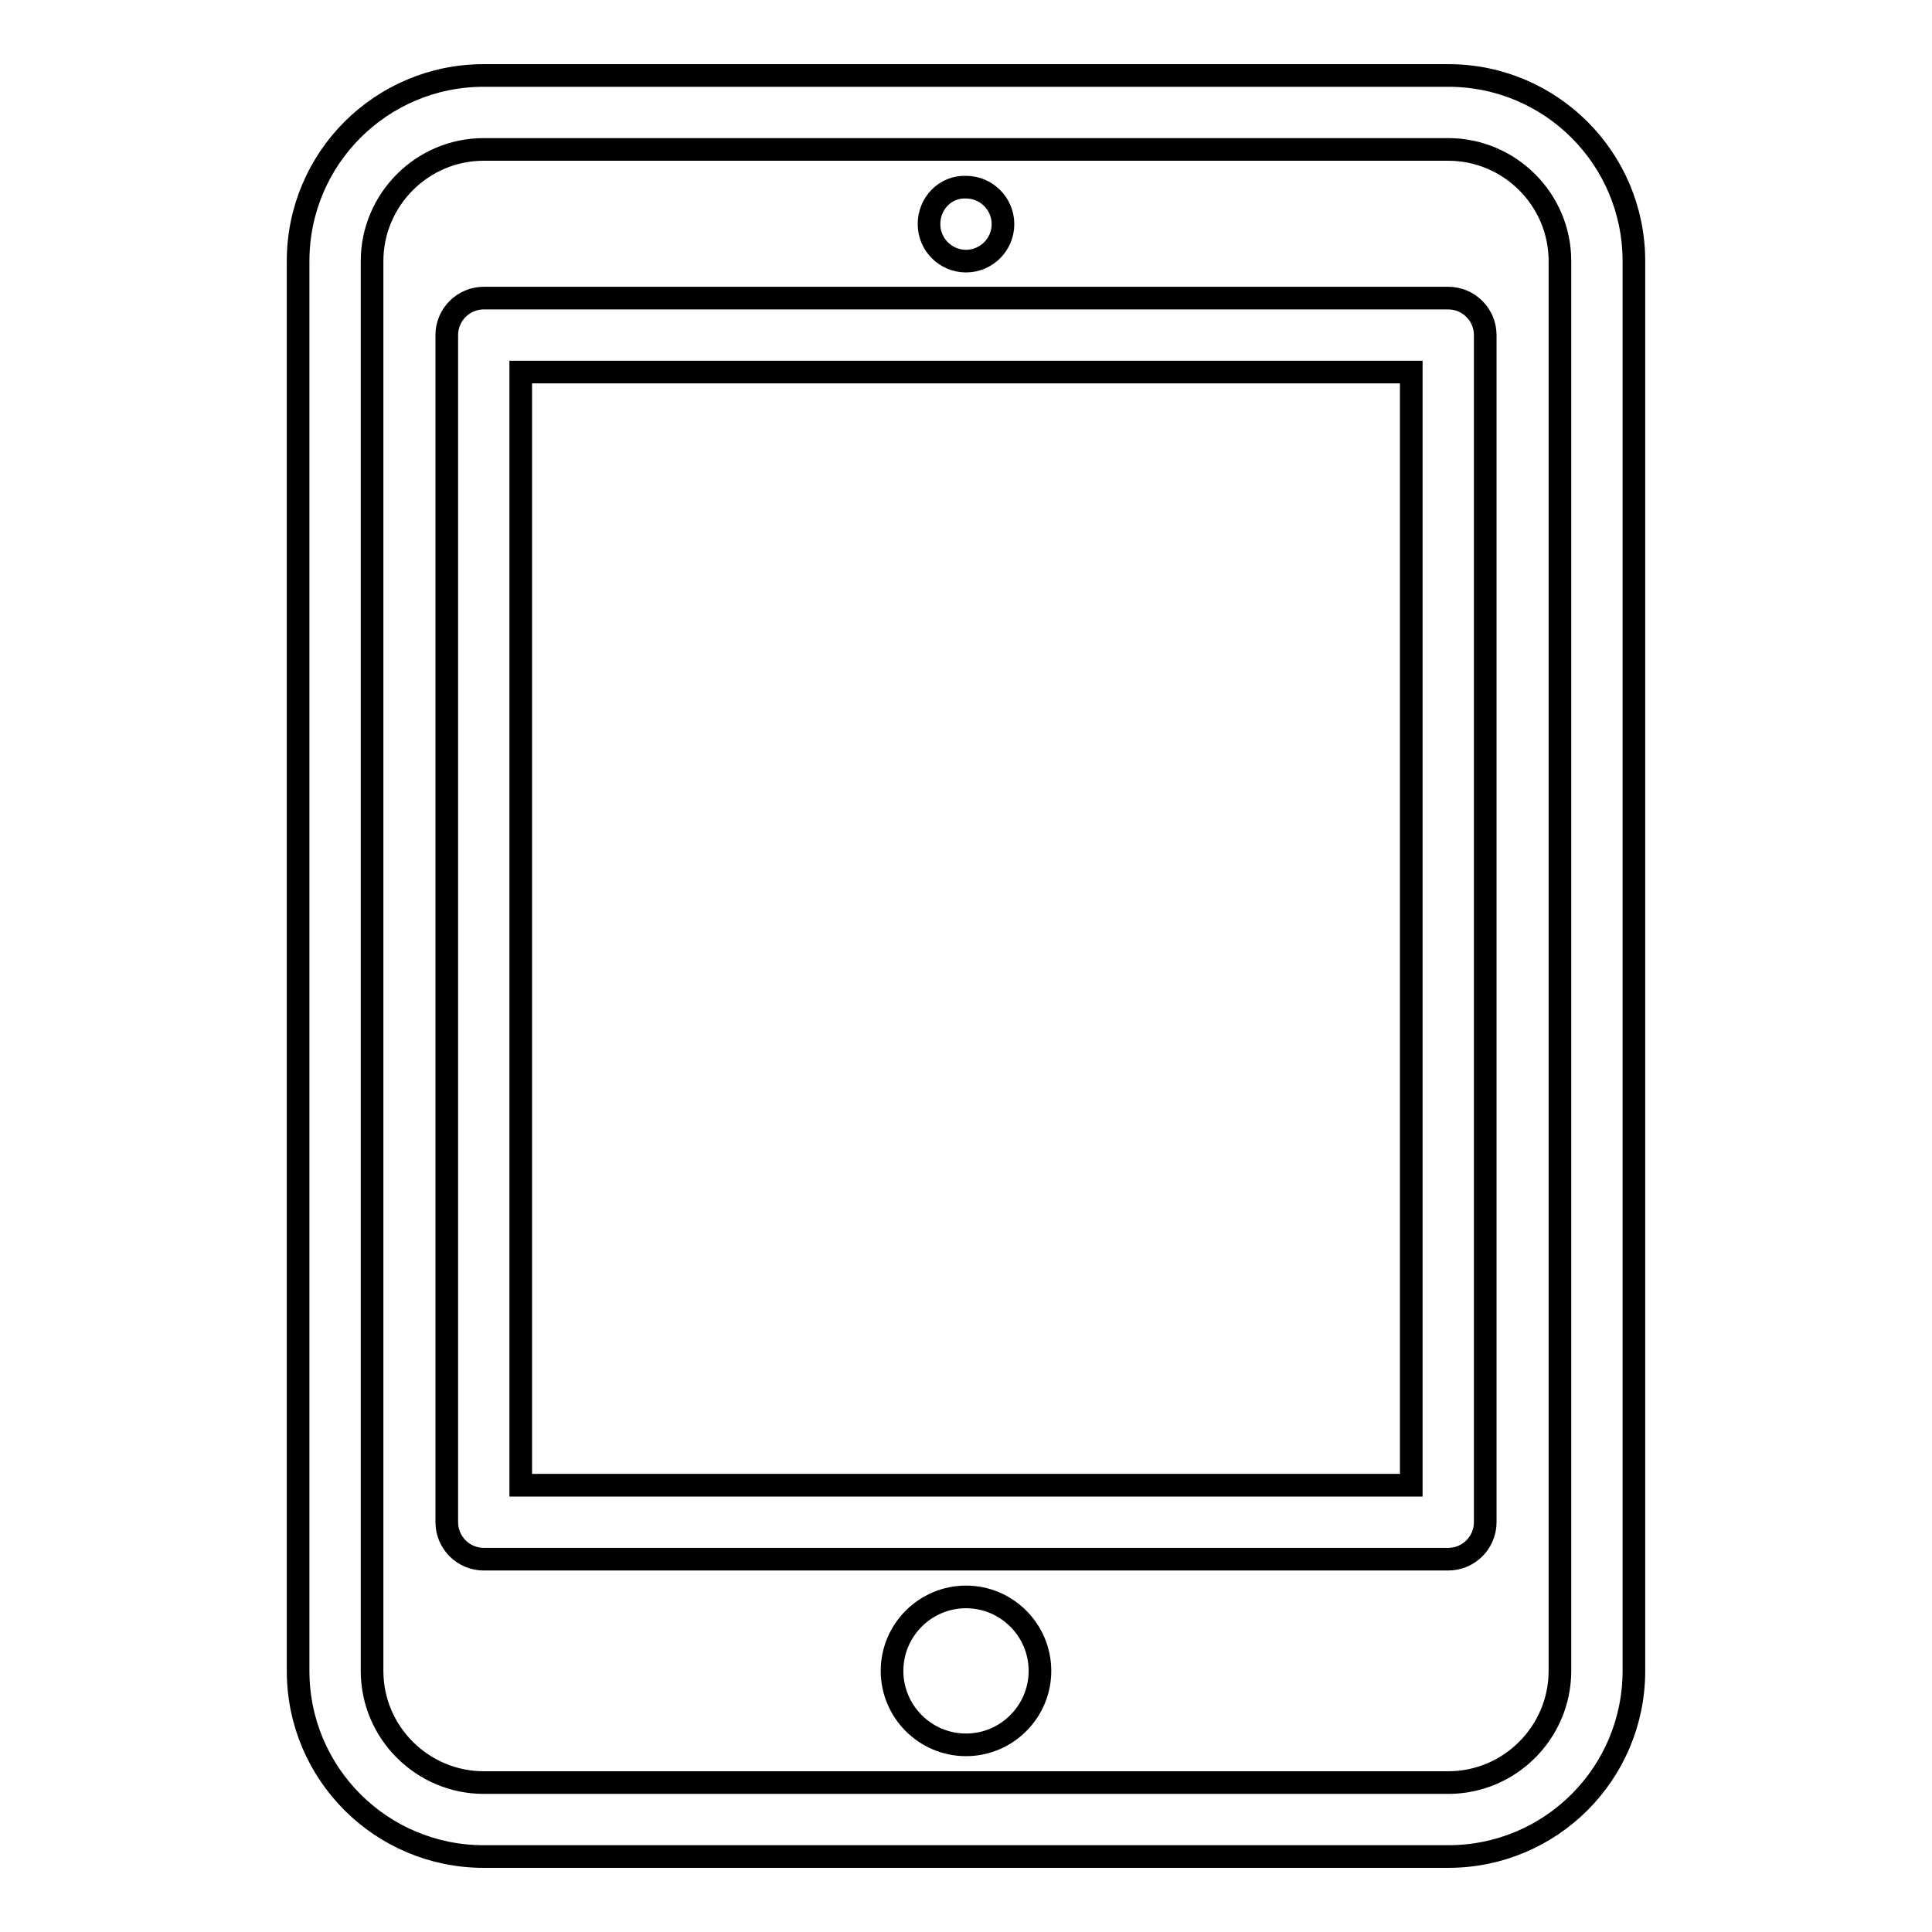
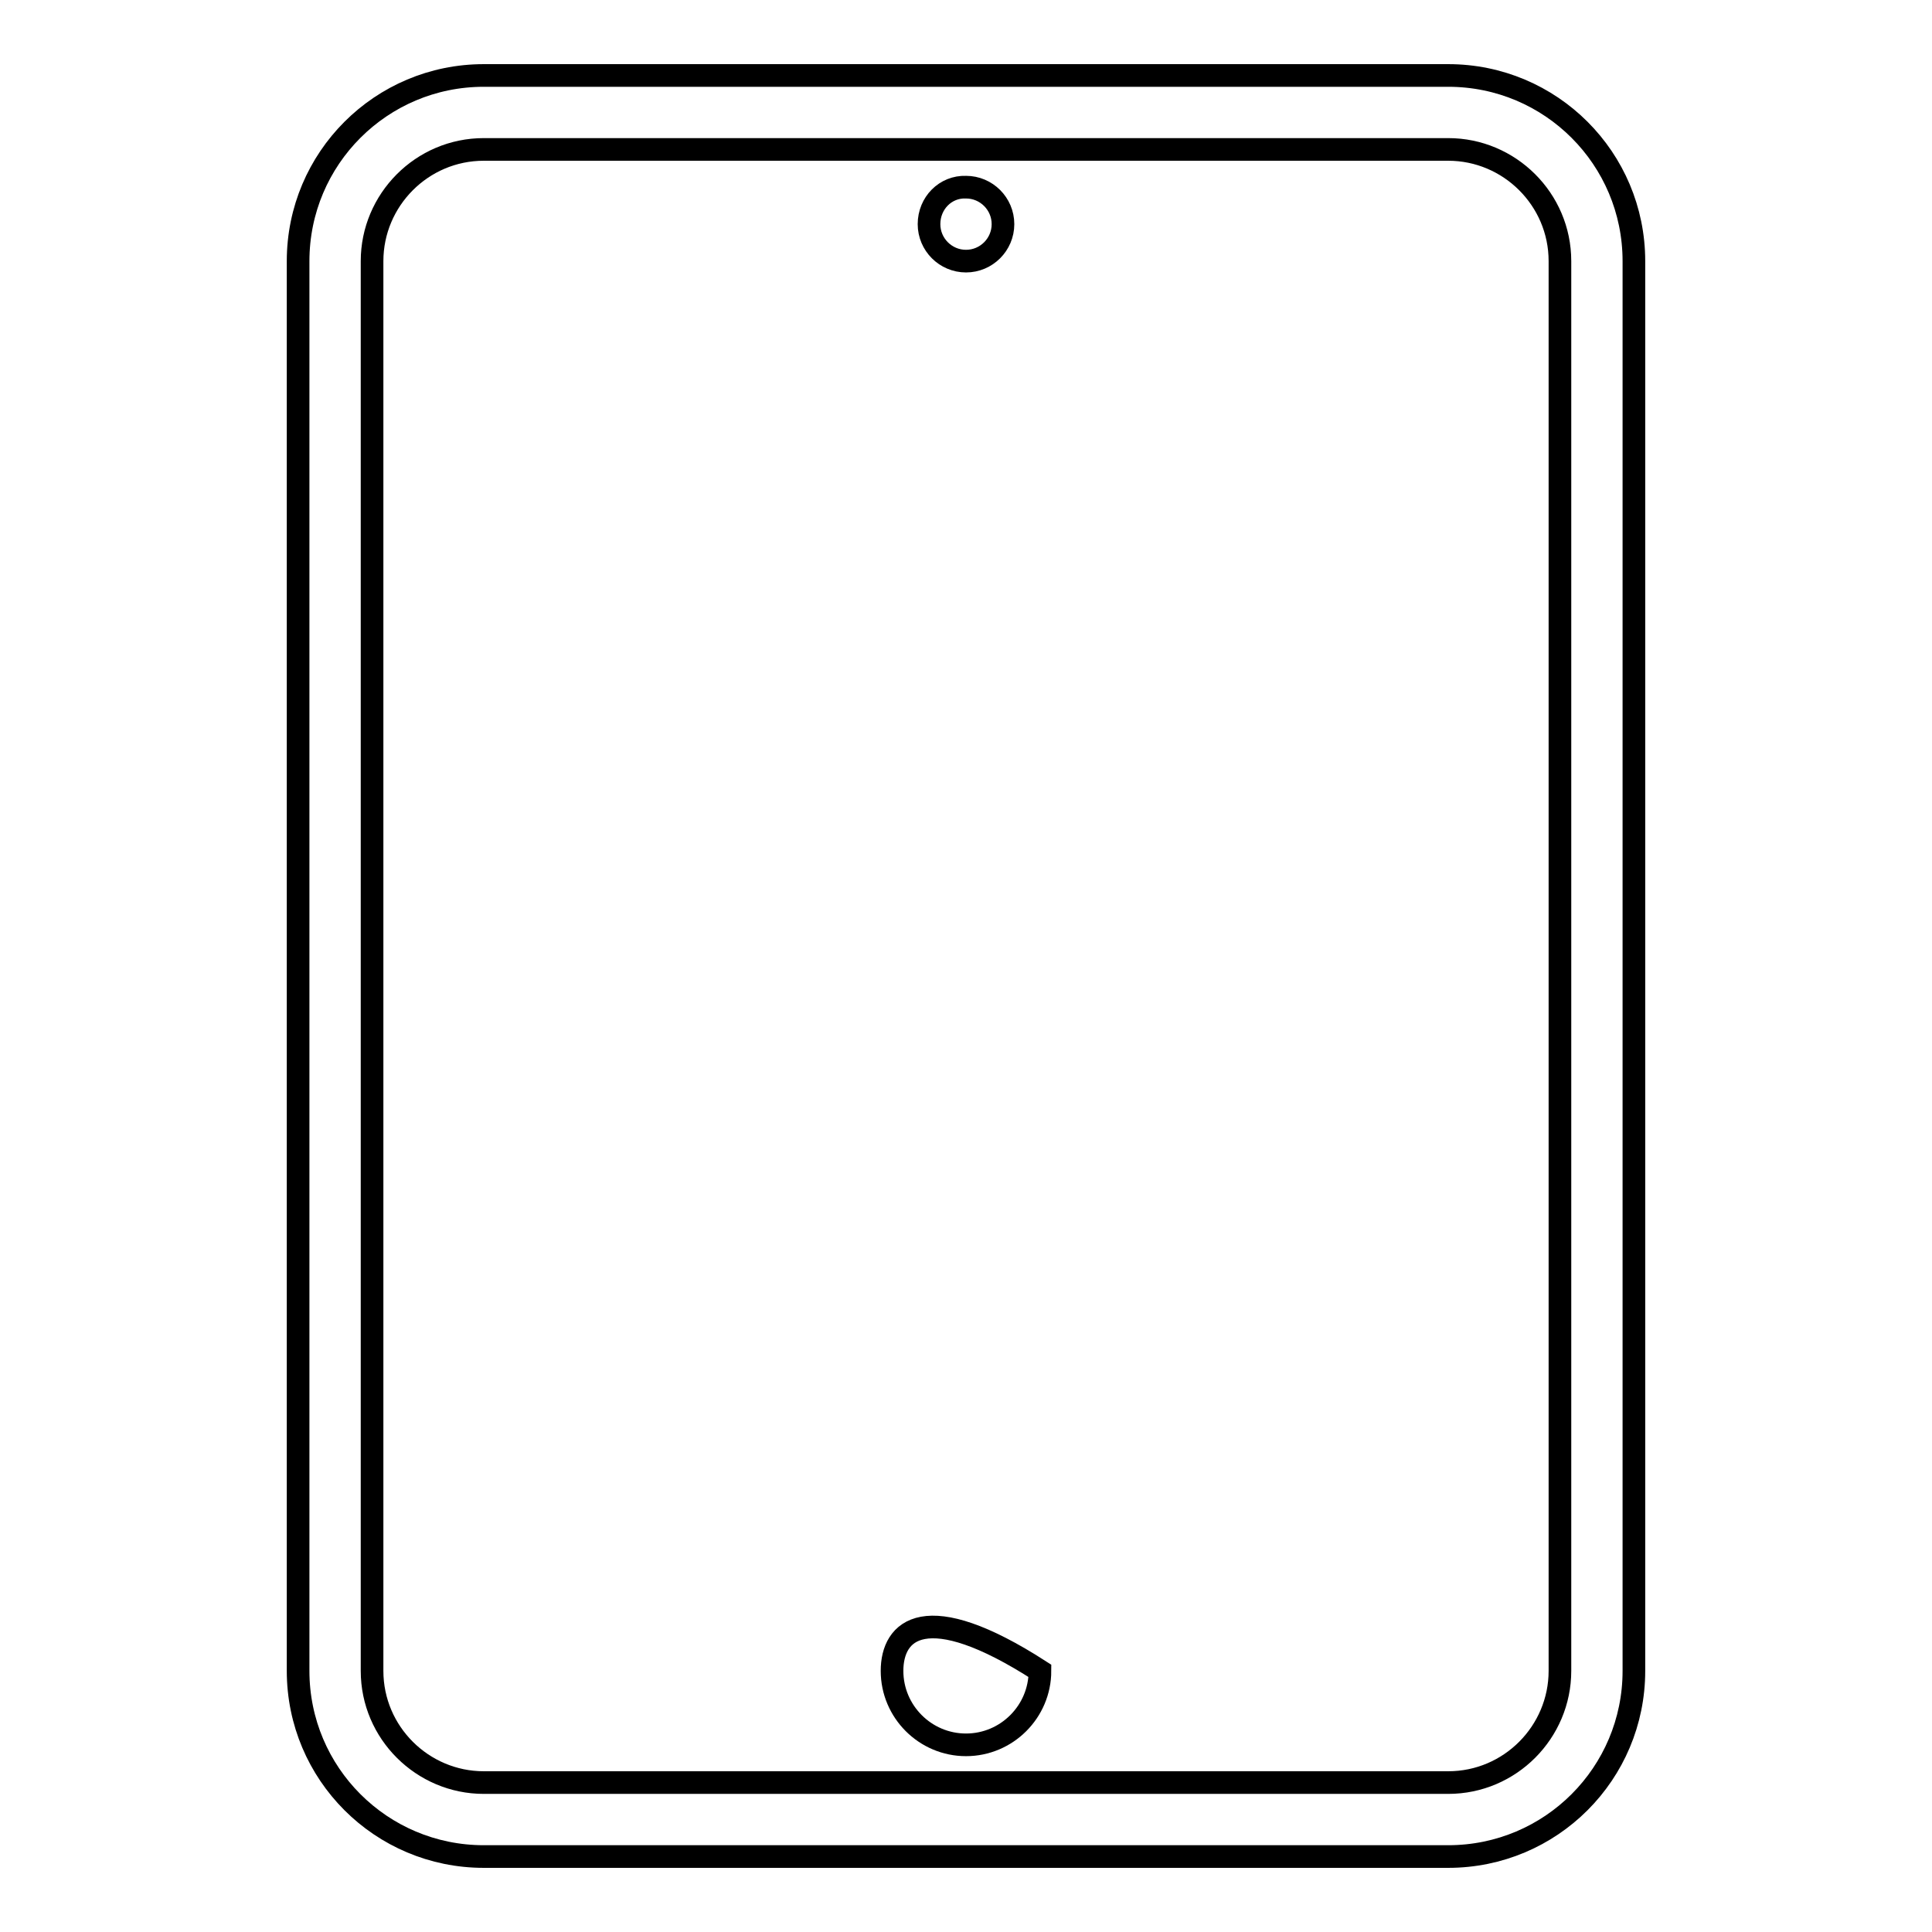
<svg xmlns="http://www.w3.org/2000/svg" version="1.1" x="0px" y="0px" viewBox="0 0 256 256" enable-background="new 0 0 256 256" xml:space="preserve">
  <g>
    <path stroke-width="3" fill-opacity="0" stroke="#000000" d="M191.9,10H64.1c-13.6,0-24.6,11-24.6,24.6v186.8c0,13.6,11,24.6,24.6,24.6h127.8c13.6,0,24.6-11,24.6-24.6 V34.6C216.5,21,205.5,10,191.9,10L191.9,10z M206.7,221.4c0,8.1-6.6,14.8-14.8,14.8H64.1c-8.1,0-14.8-6.6-14.8-14.8V34.6 c0-8.1,6.6-14.8,14.8-14.8h127.8c8.1,0,14.8,6.6,14.8,14.8V221.4L206.7,221.4z" />
-     <path stroke-width="3" fill-opacity="0" stroke="#000000" d="M118.2,221.4c0,5.4,4.4,9.8,9.8,9.8c5.4,0,9.8-4.4,9.8-9.8l0,0c0-5.4-4.4-9.8-9.8-9.8 C122.6,211.6,118.2,216,118.2,221.4z" />
-     <path stroke-width="3" fill-opacity="0" stroke="#000000" d="M191.9,39.5H64.1c-2.7,0-4.9,2.2-4.9,4.9v157.3c0,2.7,2.2,4.9,4.9,4.9h127.8c2.7,0,4.9-2.2,4.9-4.9V44.4 C196.8,41.7,194.6,39.5,191.9,39.5L191.9,39.5z M187,196.8H69V49.3h118V196.8z" />
+     <path stroke-width="3" fill-opacity="0" stroke="#000000" d="M118.2,221.4c0,5.4,4.4,9.8,9.8,9.8c5.4,0,9.8-4.4,9.8-9.8l0,0C122.6,211.6,118.2,216,118.2,221.4z" />
    <path stroke-width="3" fill-opacity="0" stroke="#000000" d="M123.1,29.7c0,2.7,2.2,4.9,4.9,4.9c2.7,0,4.9-2.2,4.9-4.9c0,0,0,0,0,0c0-2.7-2.2-4.9-4.9-4.9 C125.3,24.7,123.1,26.9,123.1,29.7C123.1,29.7,123.1,29.7,123.1,29.7z" />
  </g>
</svg>